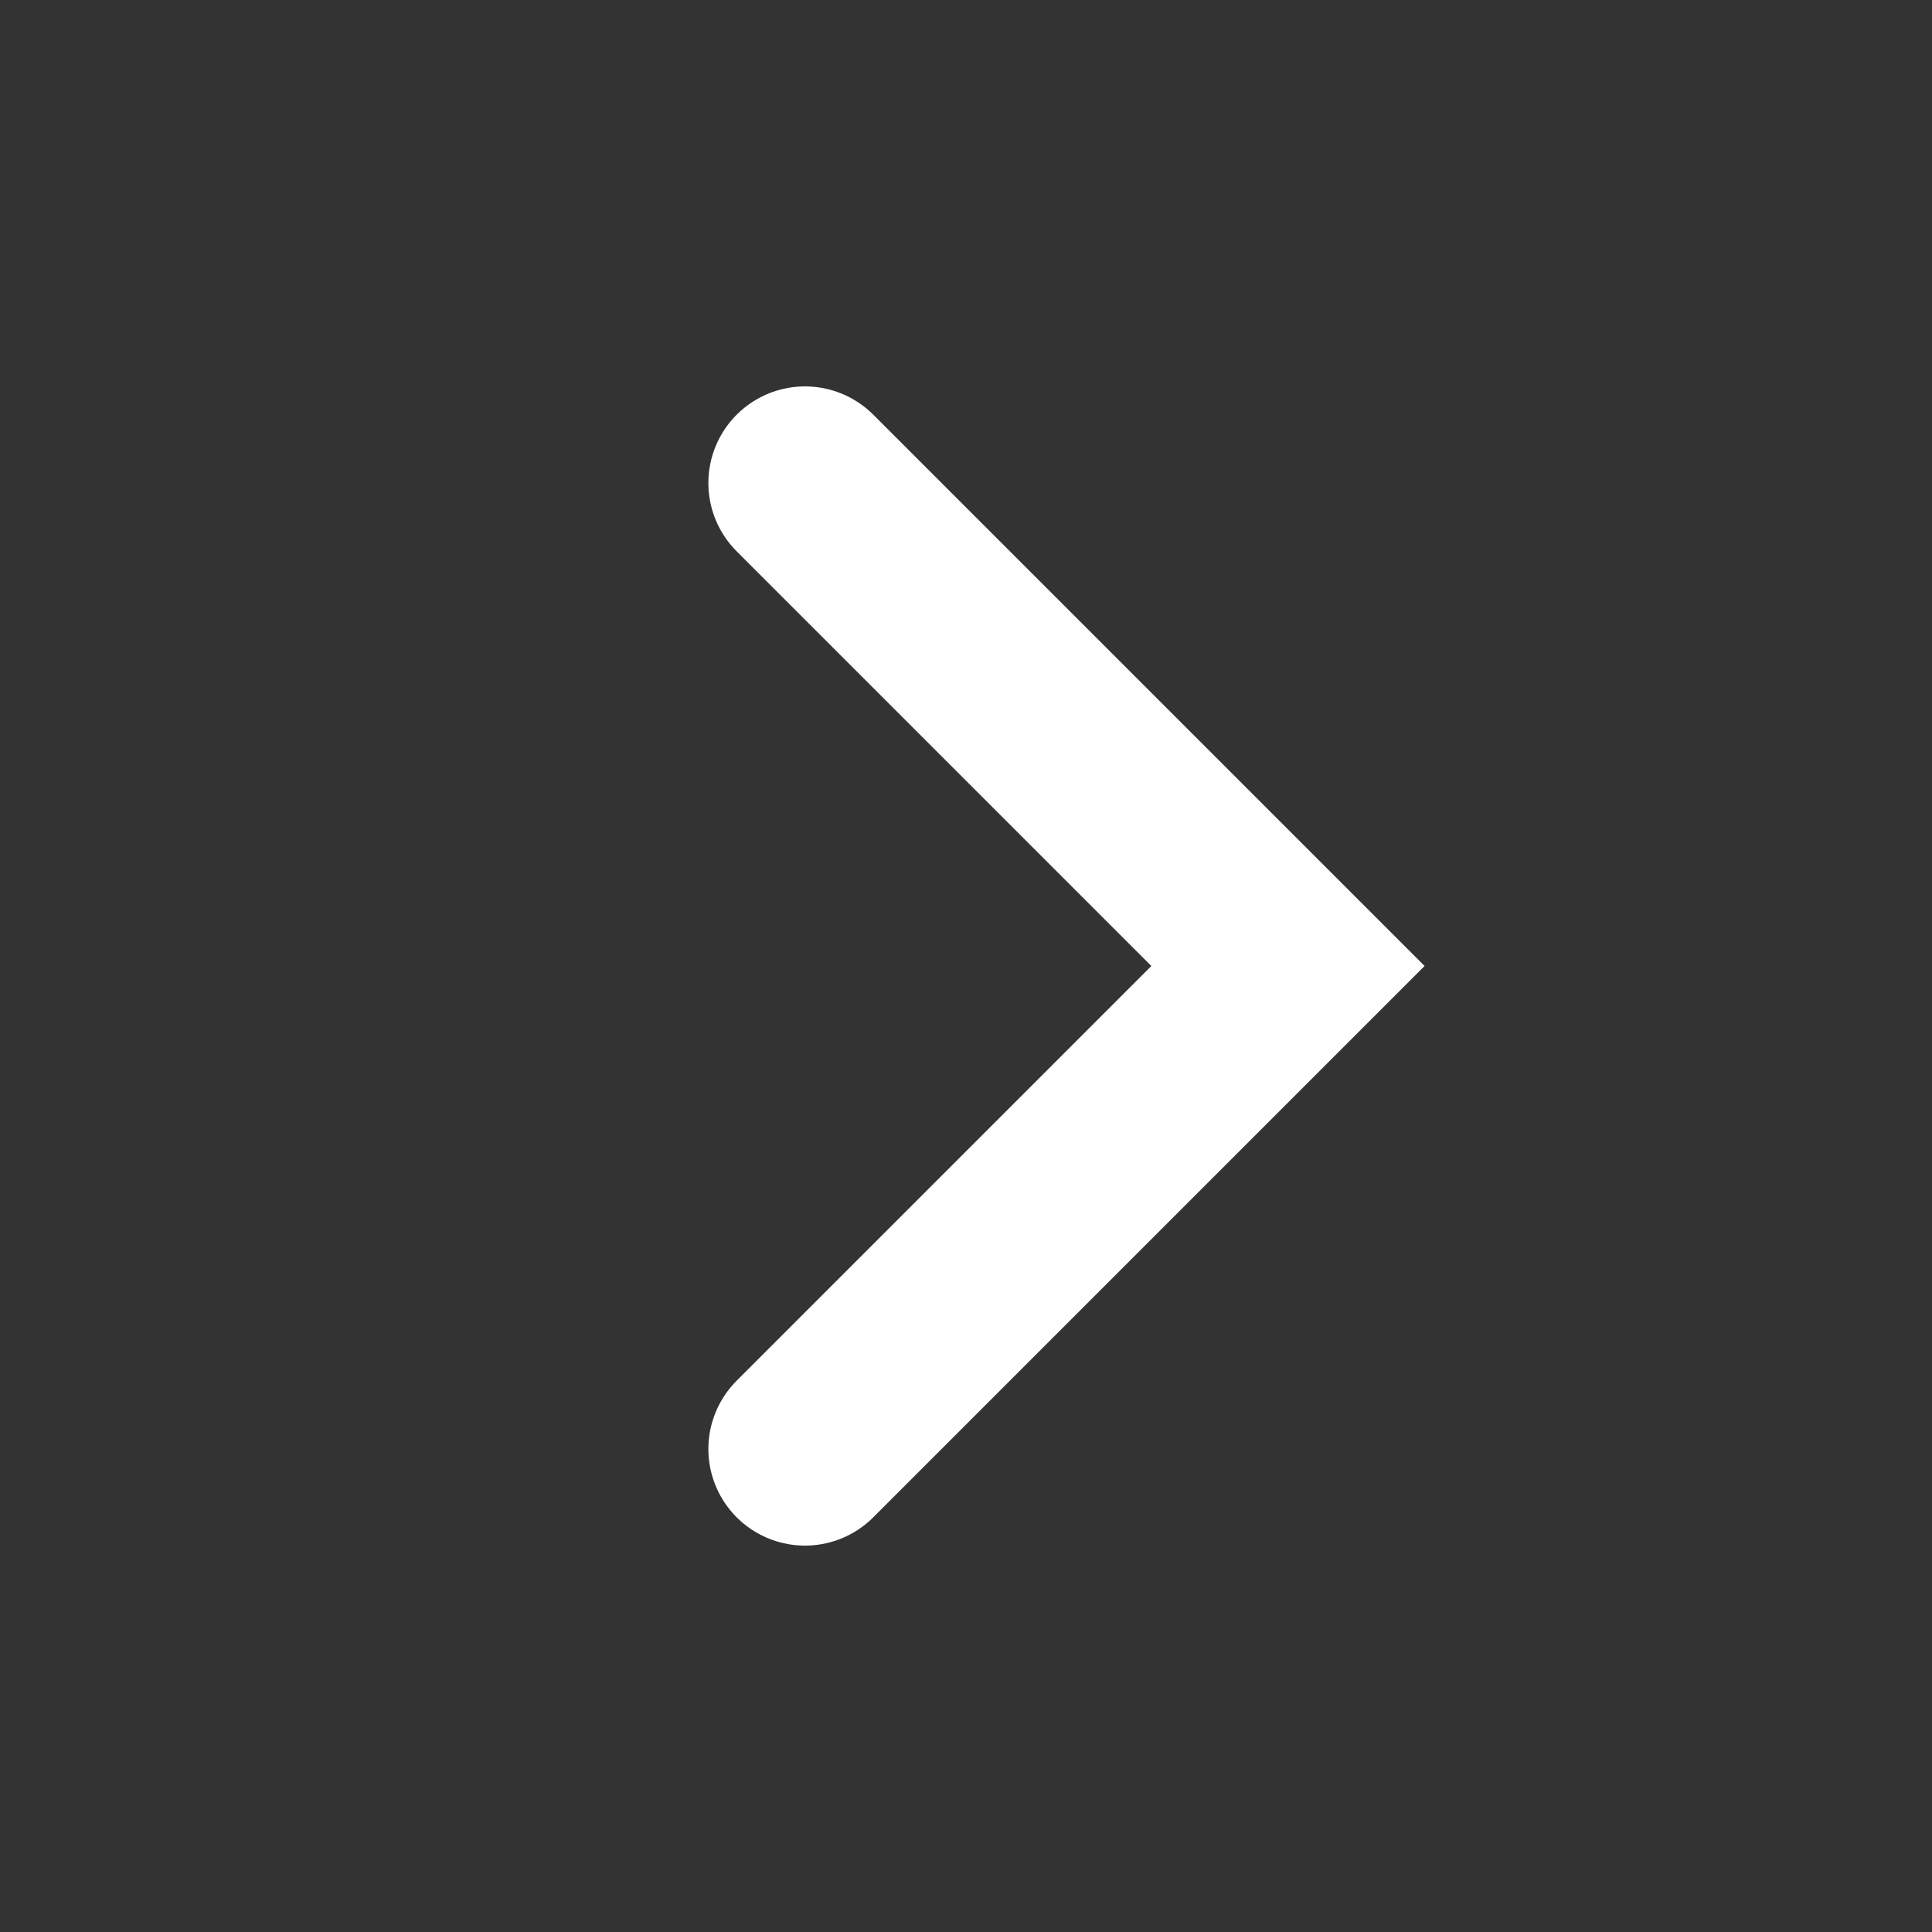
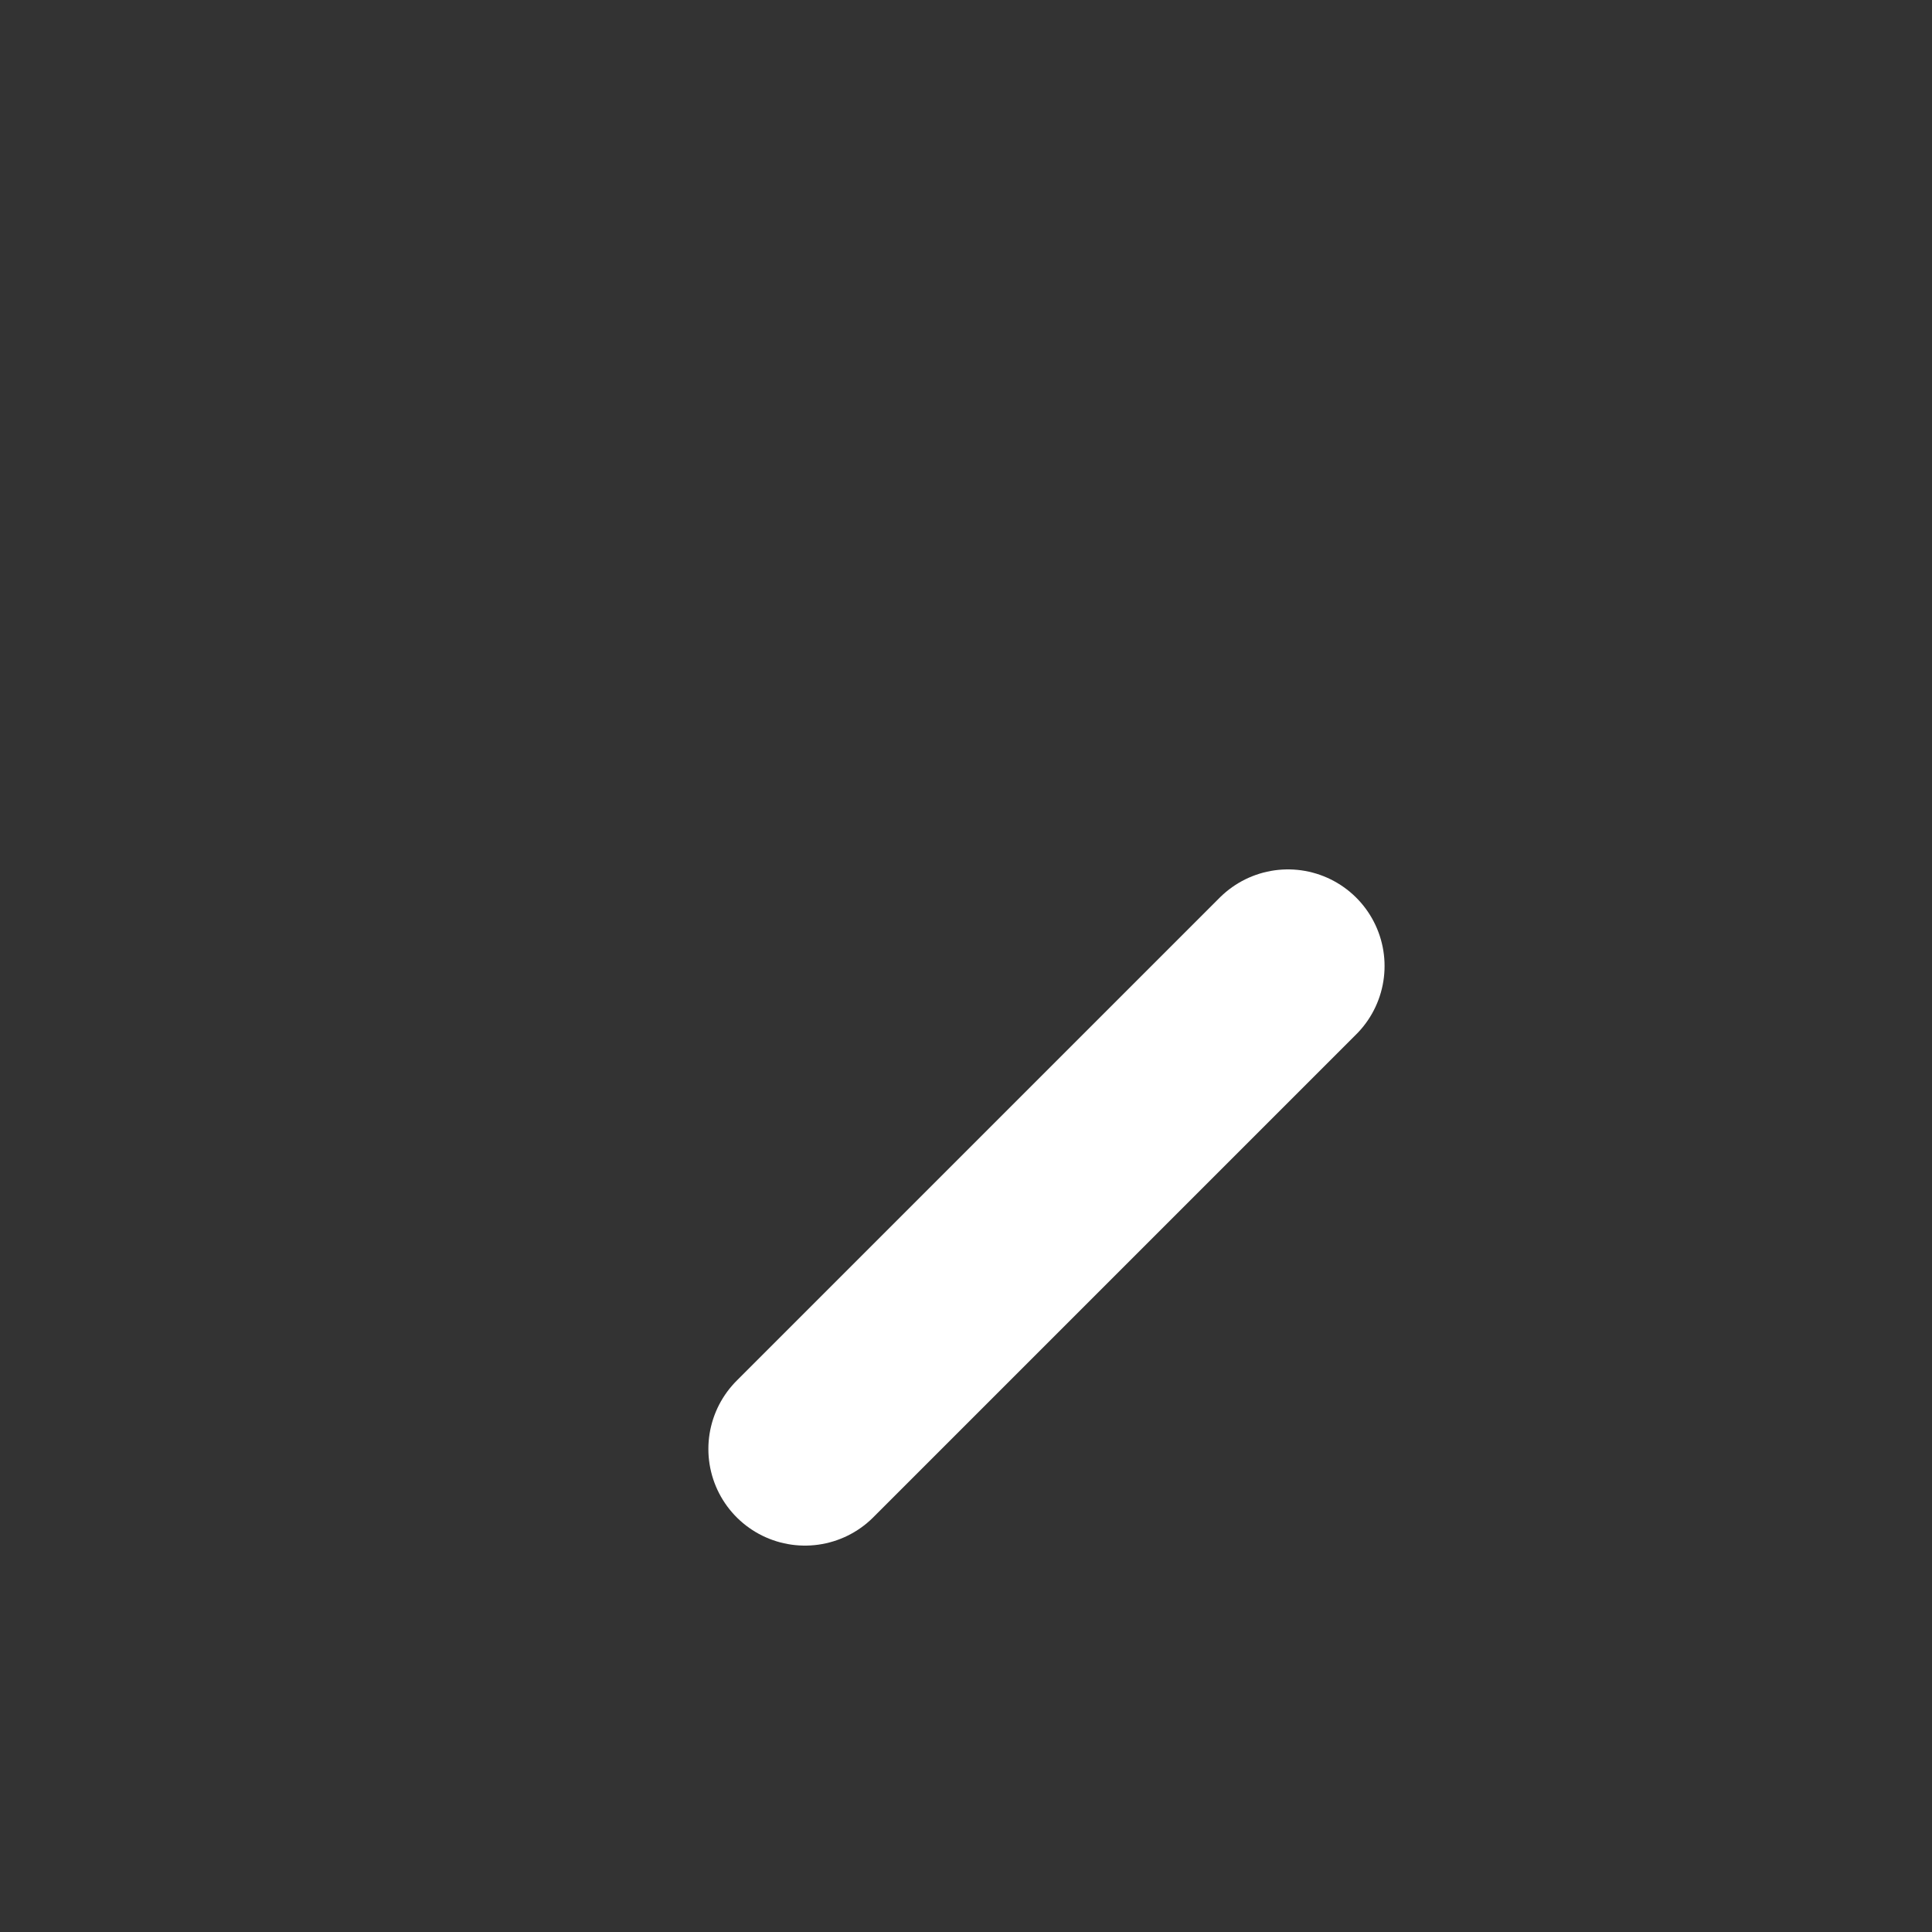
<svg xmlns="http://www.w3.org/2000/svg" width="20" height="20" viewBox="0 0 20 20" fill="none">
  <rect x="0" y="0" width="20" height="20" fill="#333333" stroke="none" />
-   <path d="M8.333 15L13.333 10L8.333 5" stroke="white" stroke-width="2" stroke-linecap="round" />
+   <path d="M8.333 15L13.333 10" stroke="white" stroke-width="2" stroke-linecap="round" />
</svg>